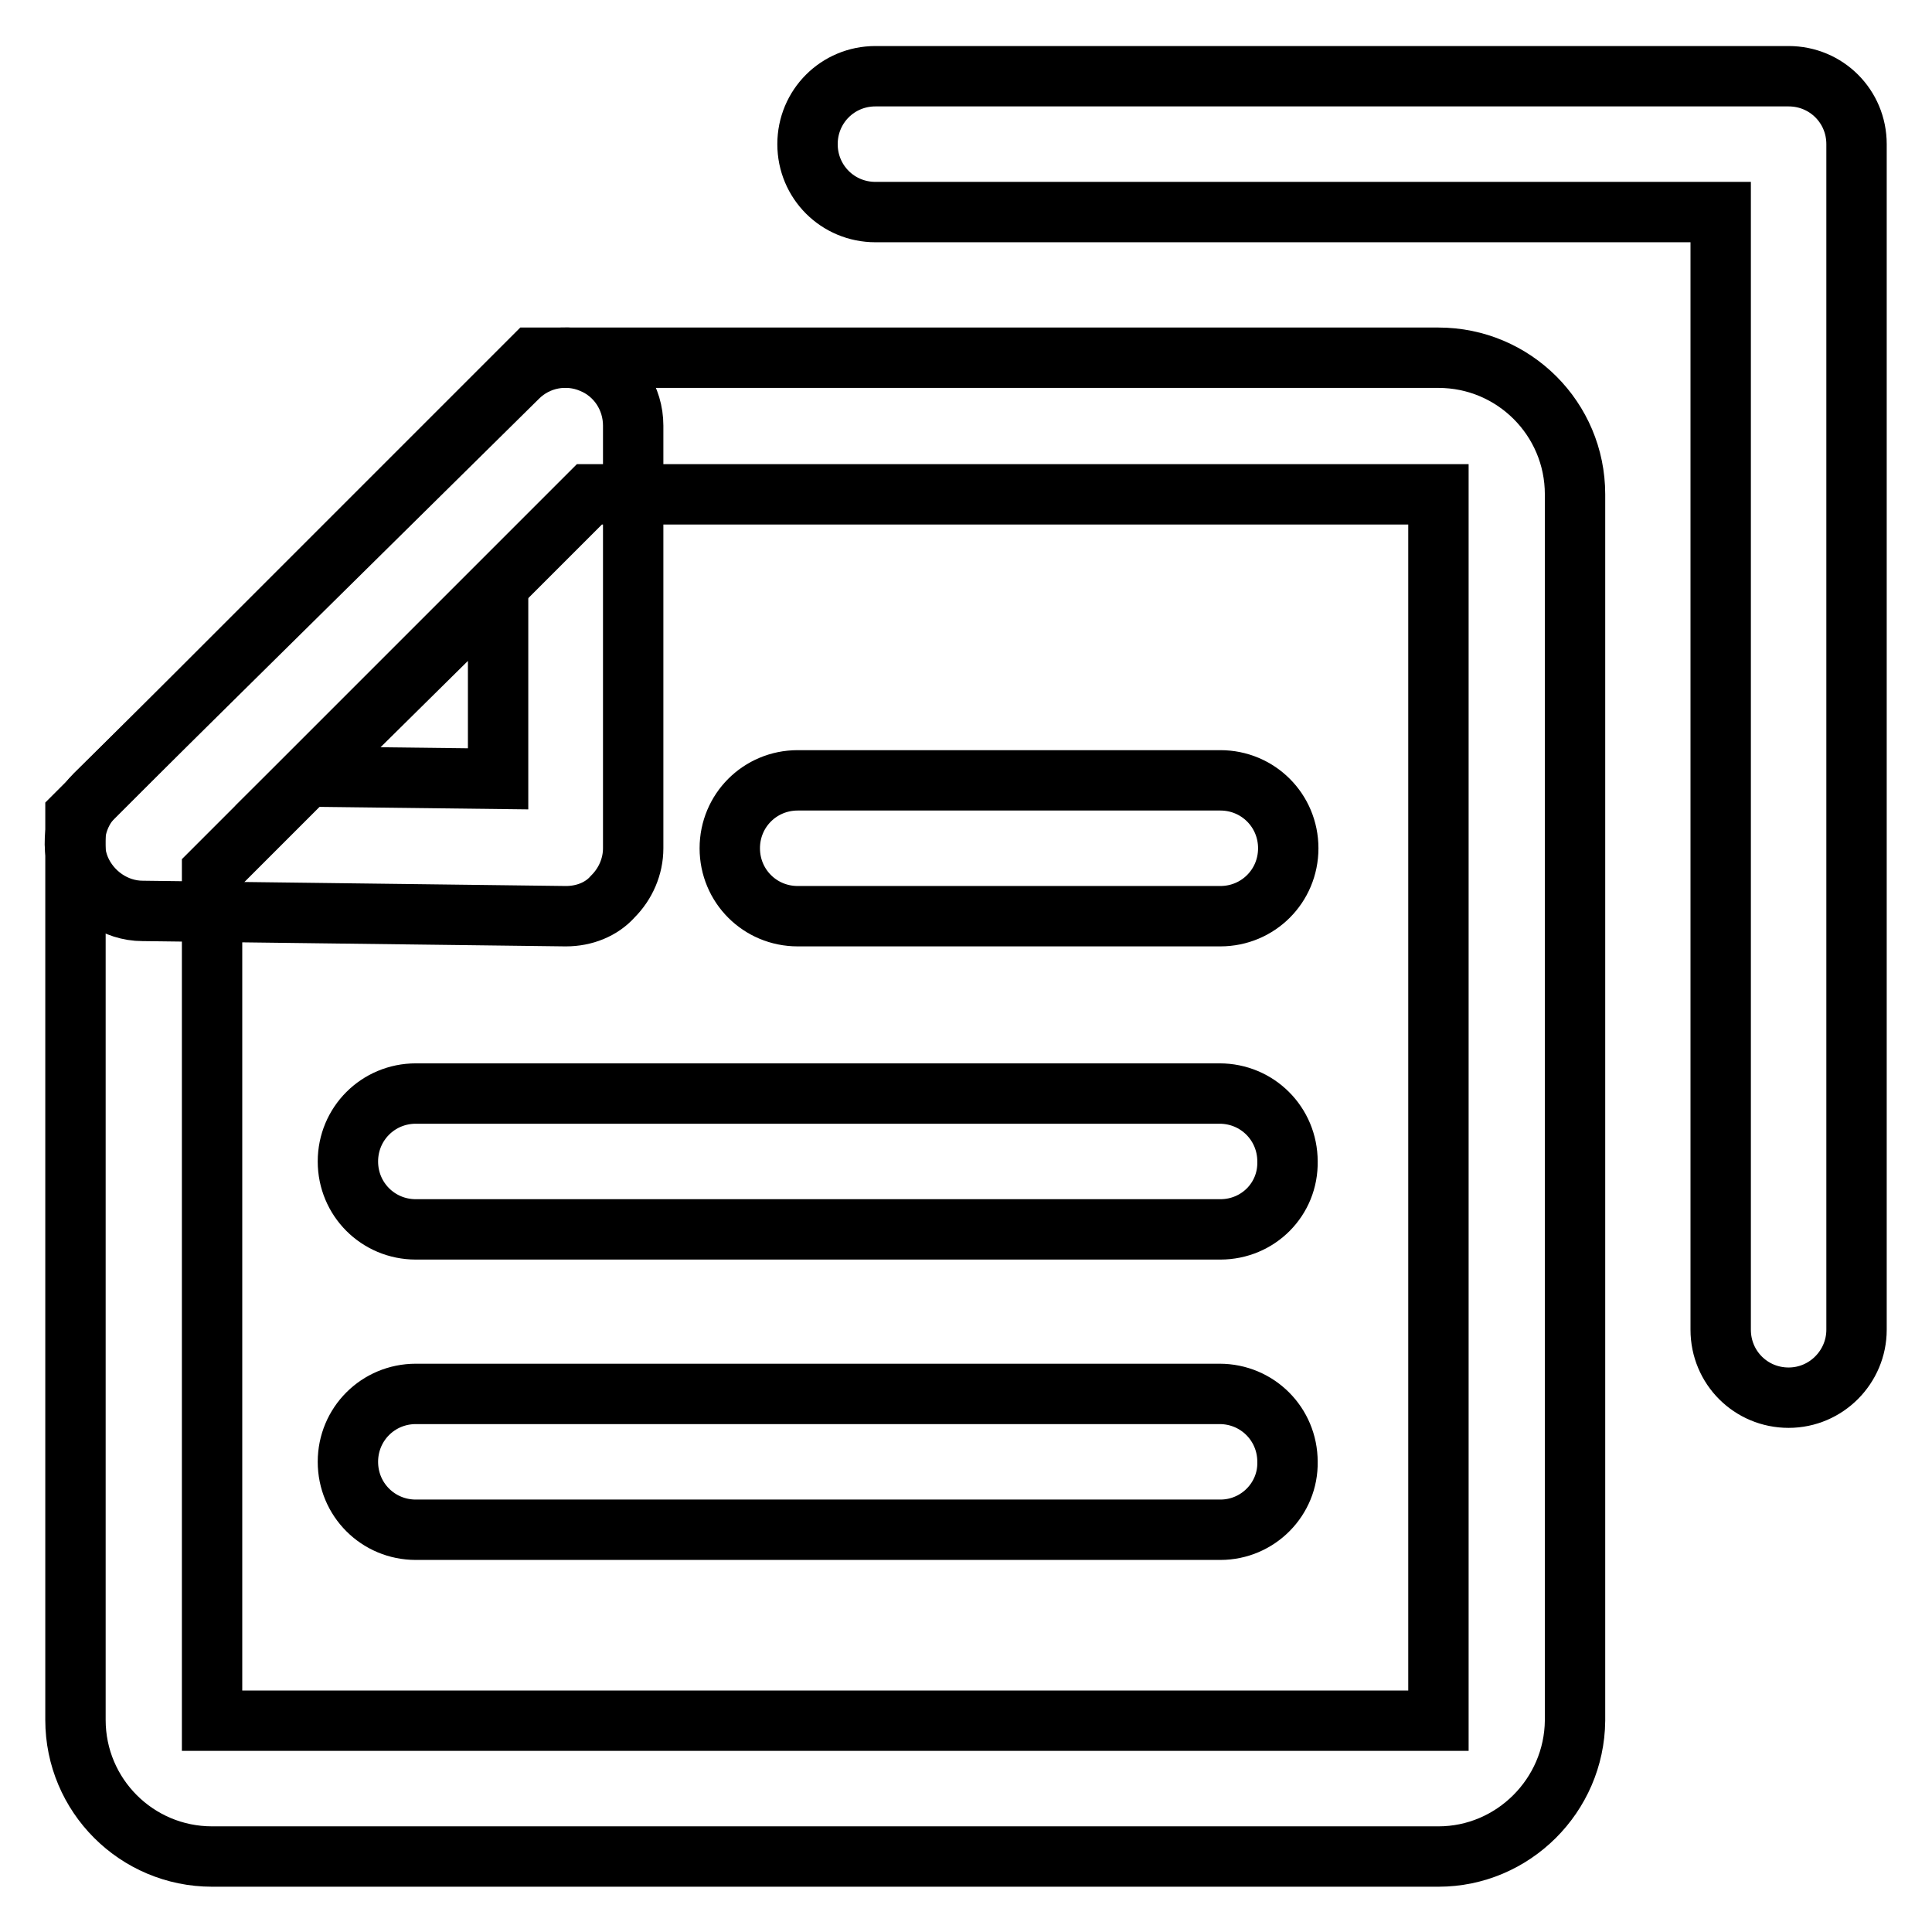
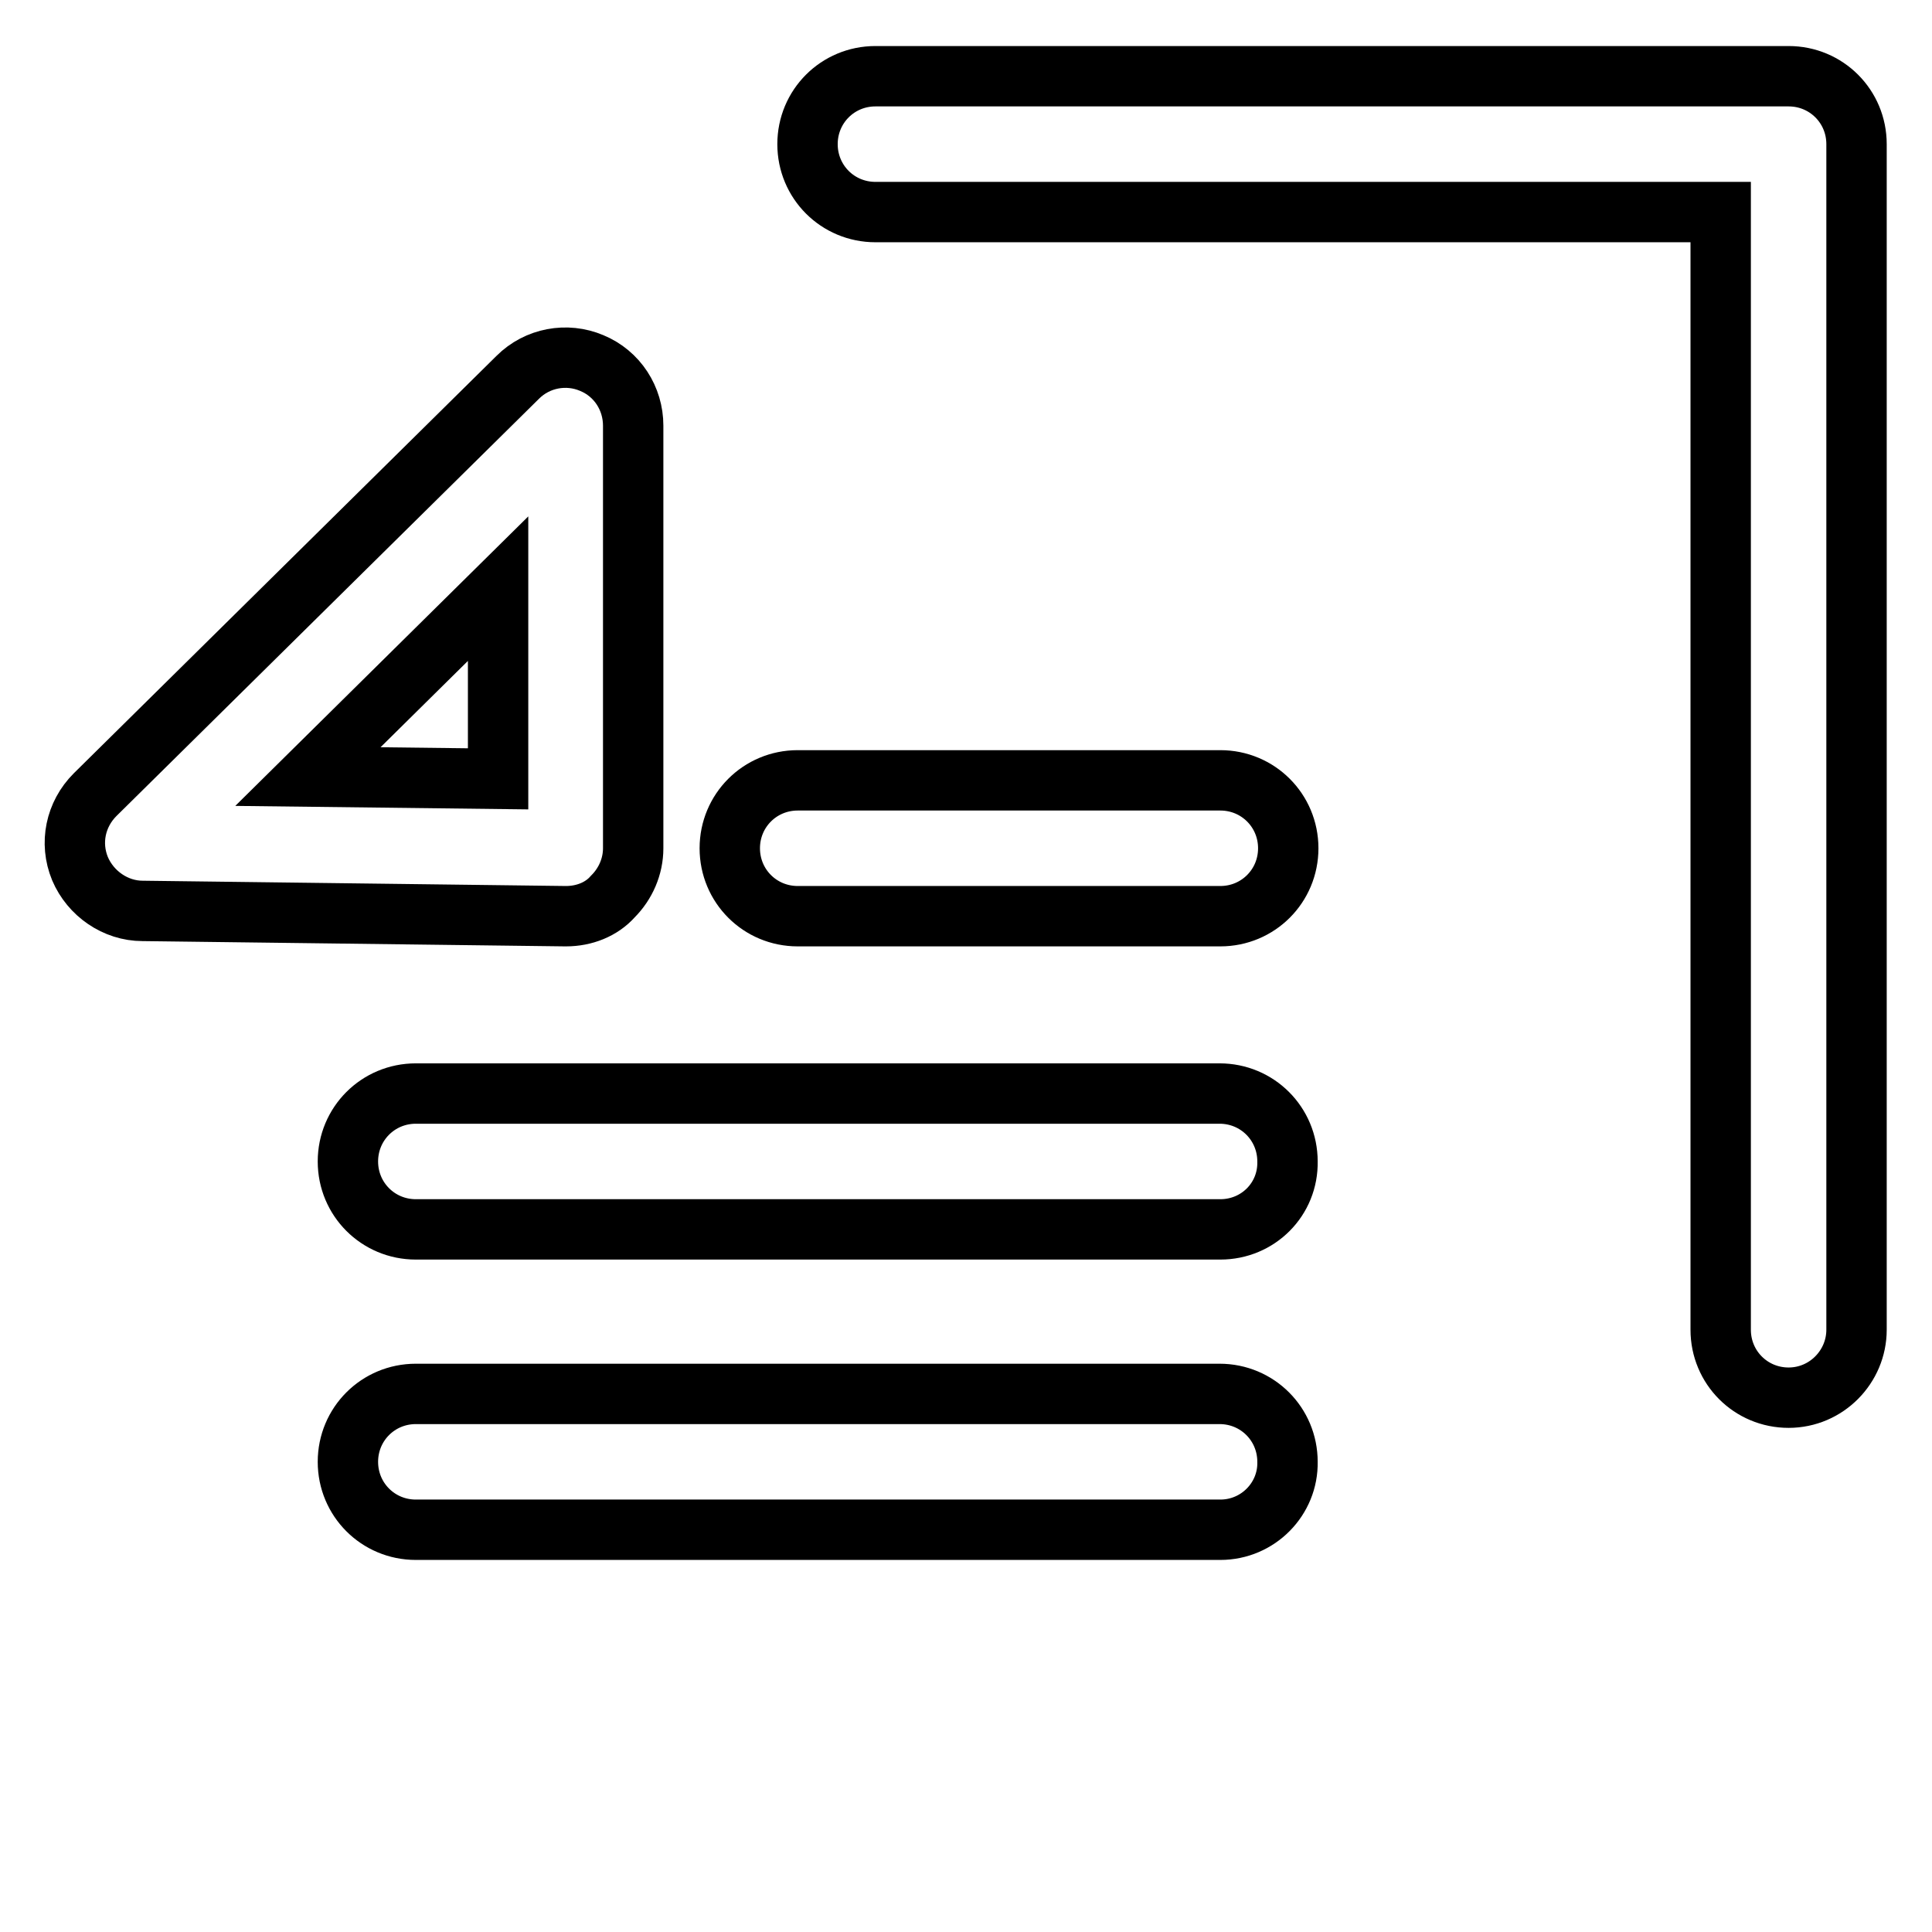
<svg xmlns="http://www.w3.org/2000/svg" version="1.1" x="0px" y="0px" viewBox="0 0 256 256" enable-background="new 0 0 256 256" xml:space="preserve">
  <g>
-     <path stroke-width="8" fill-opacity="0" stroke="#000000" d="M190.6,246H28.1c-10,0-18.1-8.1-18.1-18.1V108l60.6-60.6h120c10,0,18.1,8.1,18.1,18.1v162.5 C208.6,237.9,200.5,246,190.6,246L190.6,246z M28.1,115.5v112.5h162.5l0-162.5H78.1L28.1,115.5z" />
    <path stroke-width="8" fill-opacity="0" stroke="#000000" d="M75,121.4h-0.1l-56-0.7c-3.6,0-6.9-2.3-8.3-5.6c-1.4-3.4-0.6-7.2,2-9.8l56-55.3c2.6-2.6,6.5-3.3,9.8-1.9 c3.4,1.4,5.5,4.7,5.5,8.3v56c0,2.4-1,4.7-2.7,6.4C79.7,120.5,77.4,121.4,75,121.4z M40.8,102.9l25.2,0.3V78L40.8,102.9z M237,185.2 c-5,0-9-4-9-9V28.1H116c-5,0-9-4-9-9c0-5,4-9,9-9h121c5,0,9,4,9,9v157.1C246,181.1,242,185.2,237,185.2z M161.7,202.7H55.1 c-5,0-9-4-9-9c0-5,4-9,9-9h106.5c5,0,9,4,9,9C170.7,198.6,166.7,202.7,161.7,202.7L161.7,202.7z M161.7,162.9H55.1c-5,0-9-4-9-9 c0-5,4-9,9-9h106.5c5,0,9,4,9,9C170.7,158.9,166.7,162.9,161.7,162.9L161.7,162.9z M161.7,121.4h-56c-5,0-9-4-9-9c0-5,4-9,9-9h56 c5,0,9,4,9,9C170.7,117.4,166.7,121.4,161.7,121.4L161.7,121.4z" />
  </g>
</svg>